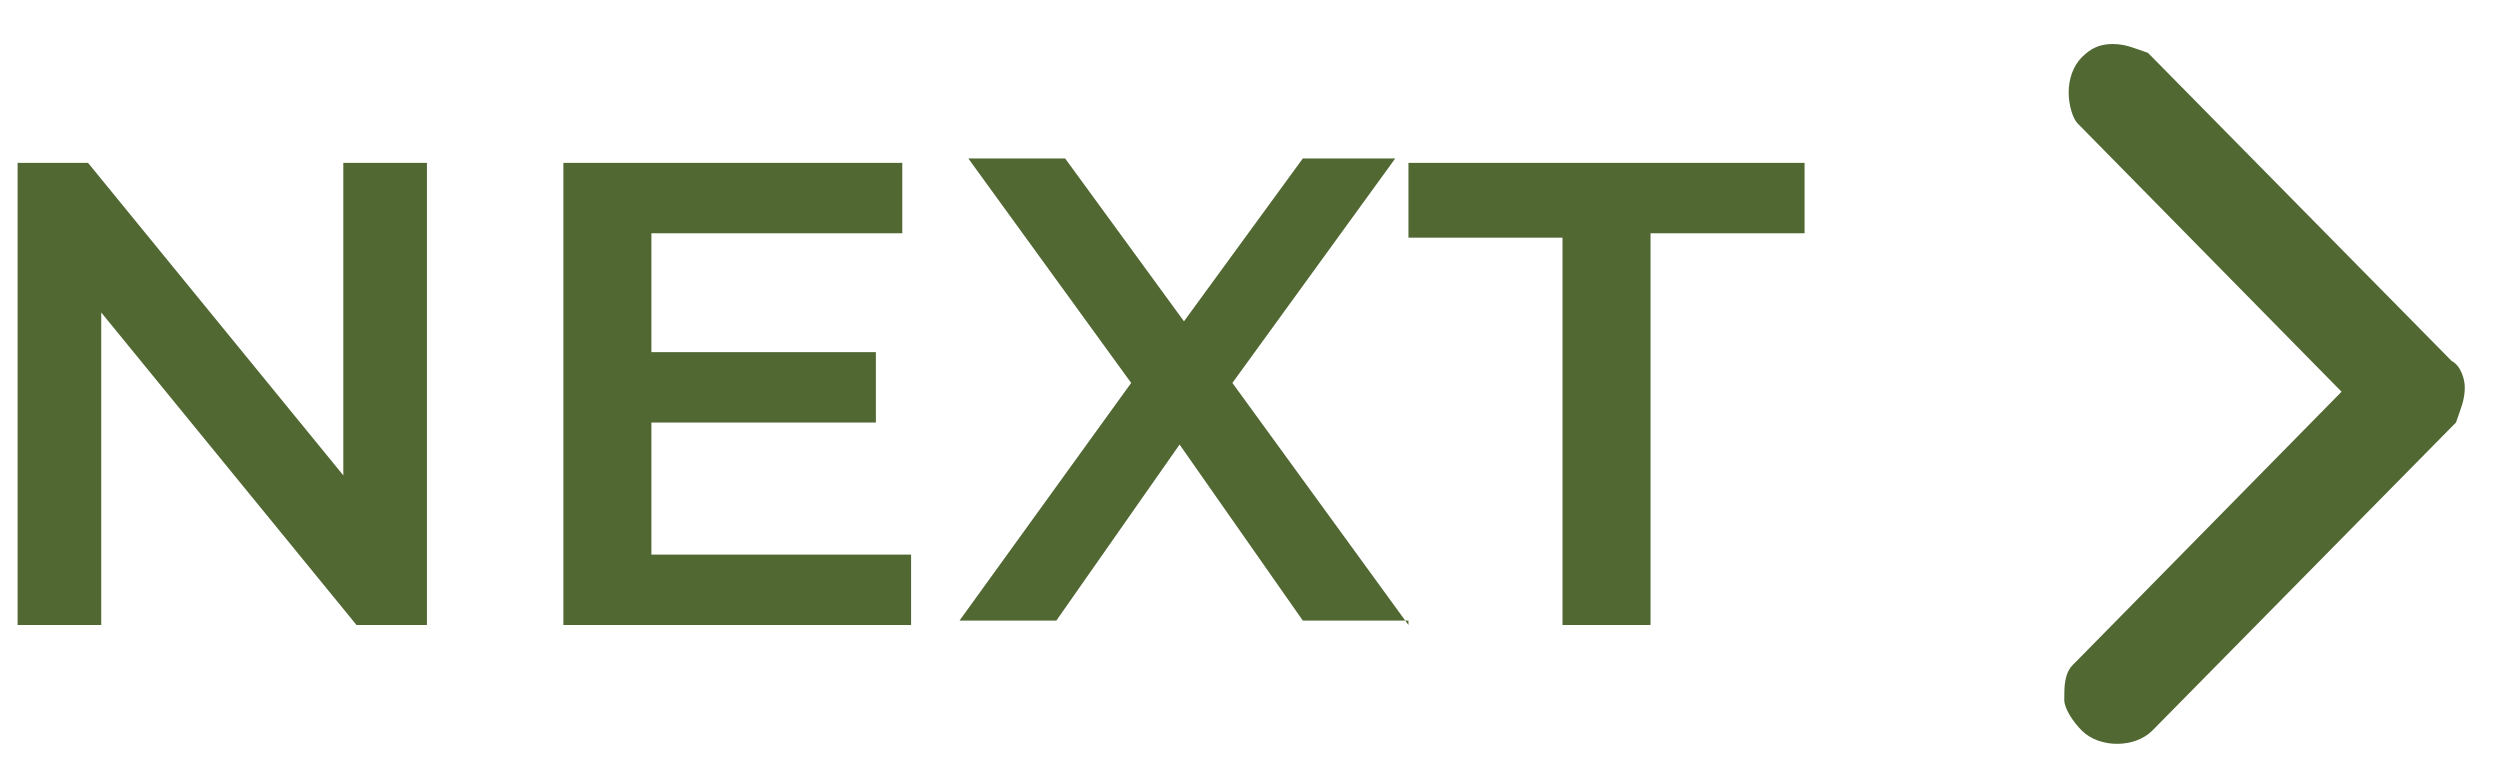
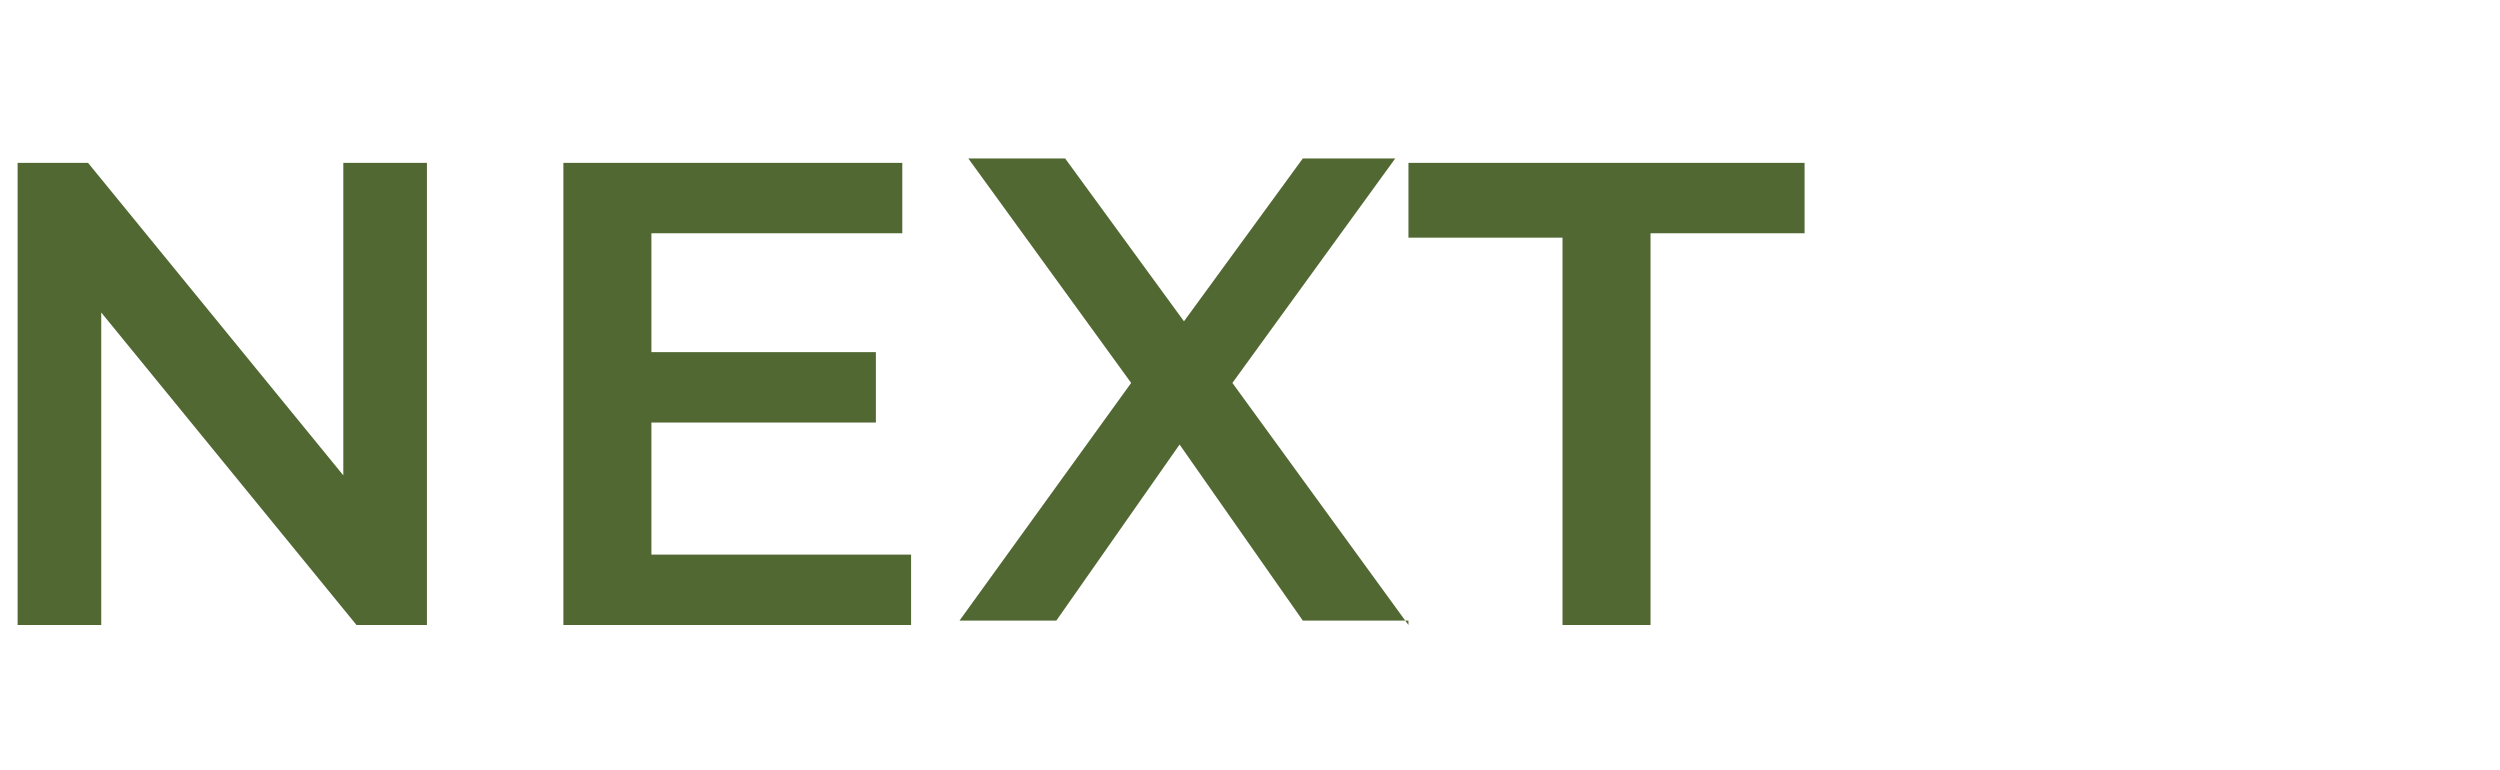
<svg xmlns="http://www.w3.org/2000/svg" version="1.1" id="Layer_1" x="0px" y="0px" viewBox="0 0 56.8 17.5" style="enable-background:new 0 0 56.8 17.5;" xml:space="preserve">
  <style type="text/css">
	.st0{fill:#516833;}
</style>
  <path class="st0" d="M7.8,3.7v7.1L2,3.7H0.4v10.5h1.9V7.1l5.8,7.1h1.6V3.7H7.8z M14.8,12.5V9.6h5.1V8h-5.1V5.3h5.7V3.7h-7.7v10.5  h7.9v-1.6H14.8z M32,14.2L28,8.7l3.7-5.1h-2.1l-2.7,3.7l-2.7-3.7H22l3.7,5.1l-3.9,5.4H24l2.8-4l2.8,4H32z M35.5,14.2h2V5.3h3.5V3.7  H32v1.7h3.5V14.2z" />
-   <path class="st0" d="M47.3,1.3c0.2-0.2,0.4-0.3,0.7-0.3c0.3,0,0.5,0.1,0.8,0.2l0.1,0.1l6.8,6.9C55.9,8.3,56,8.6,56,8.8  c0,0.3-0.1,0.5-0.2,0.8l-0.1,0.1l-6.8,6.9c-0.2,0.2-0.5,0.3-0.8,0.3c-0.3,0-0.6-0.1-0.8-0.3c-0.2-0.2-0.4-0.5-0.4-0.7  c0-0.3,0-0.6,0.2-0.8l0.1-0.1l6-6.1l-6-6.1C47.1,2.7,47,2.4,47,2.1C47,1.8,47.1,1.5,47.3,1.3z" />
</svg>